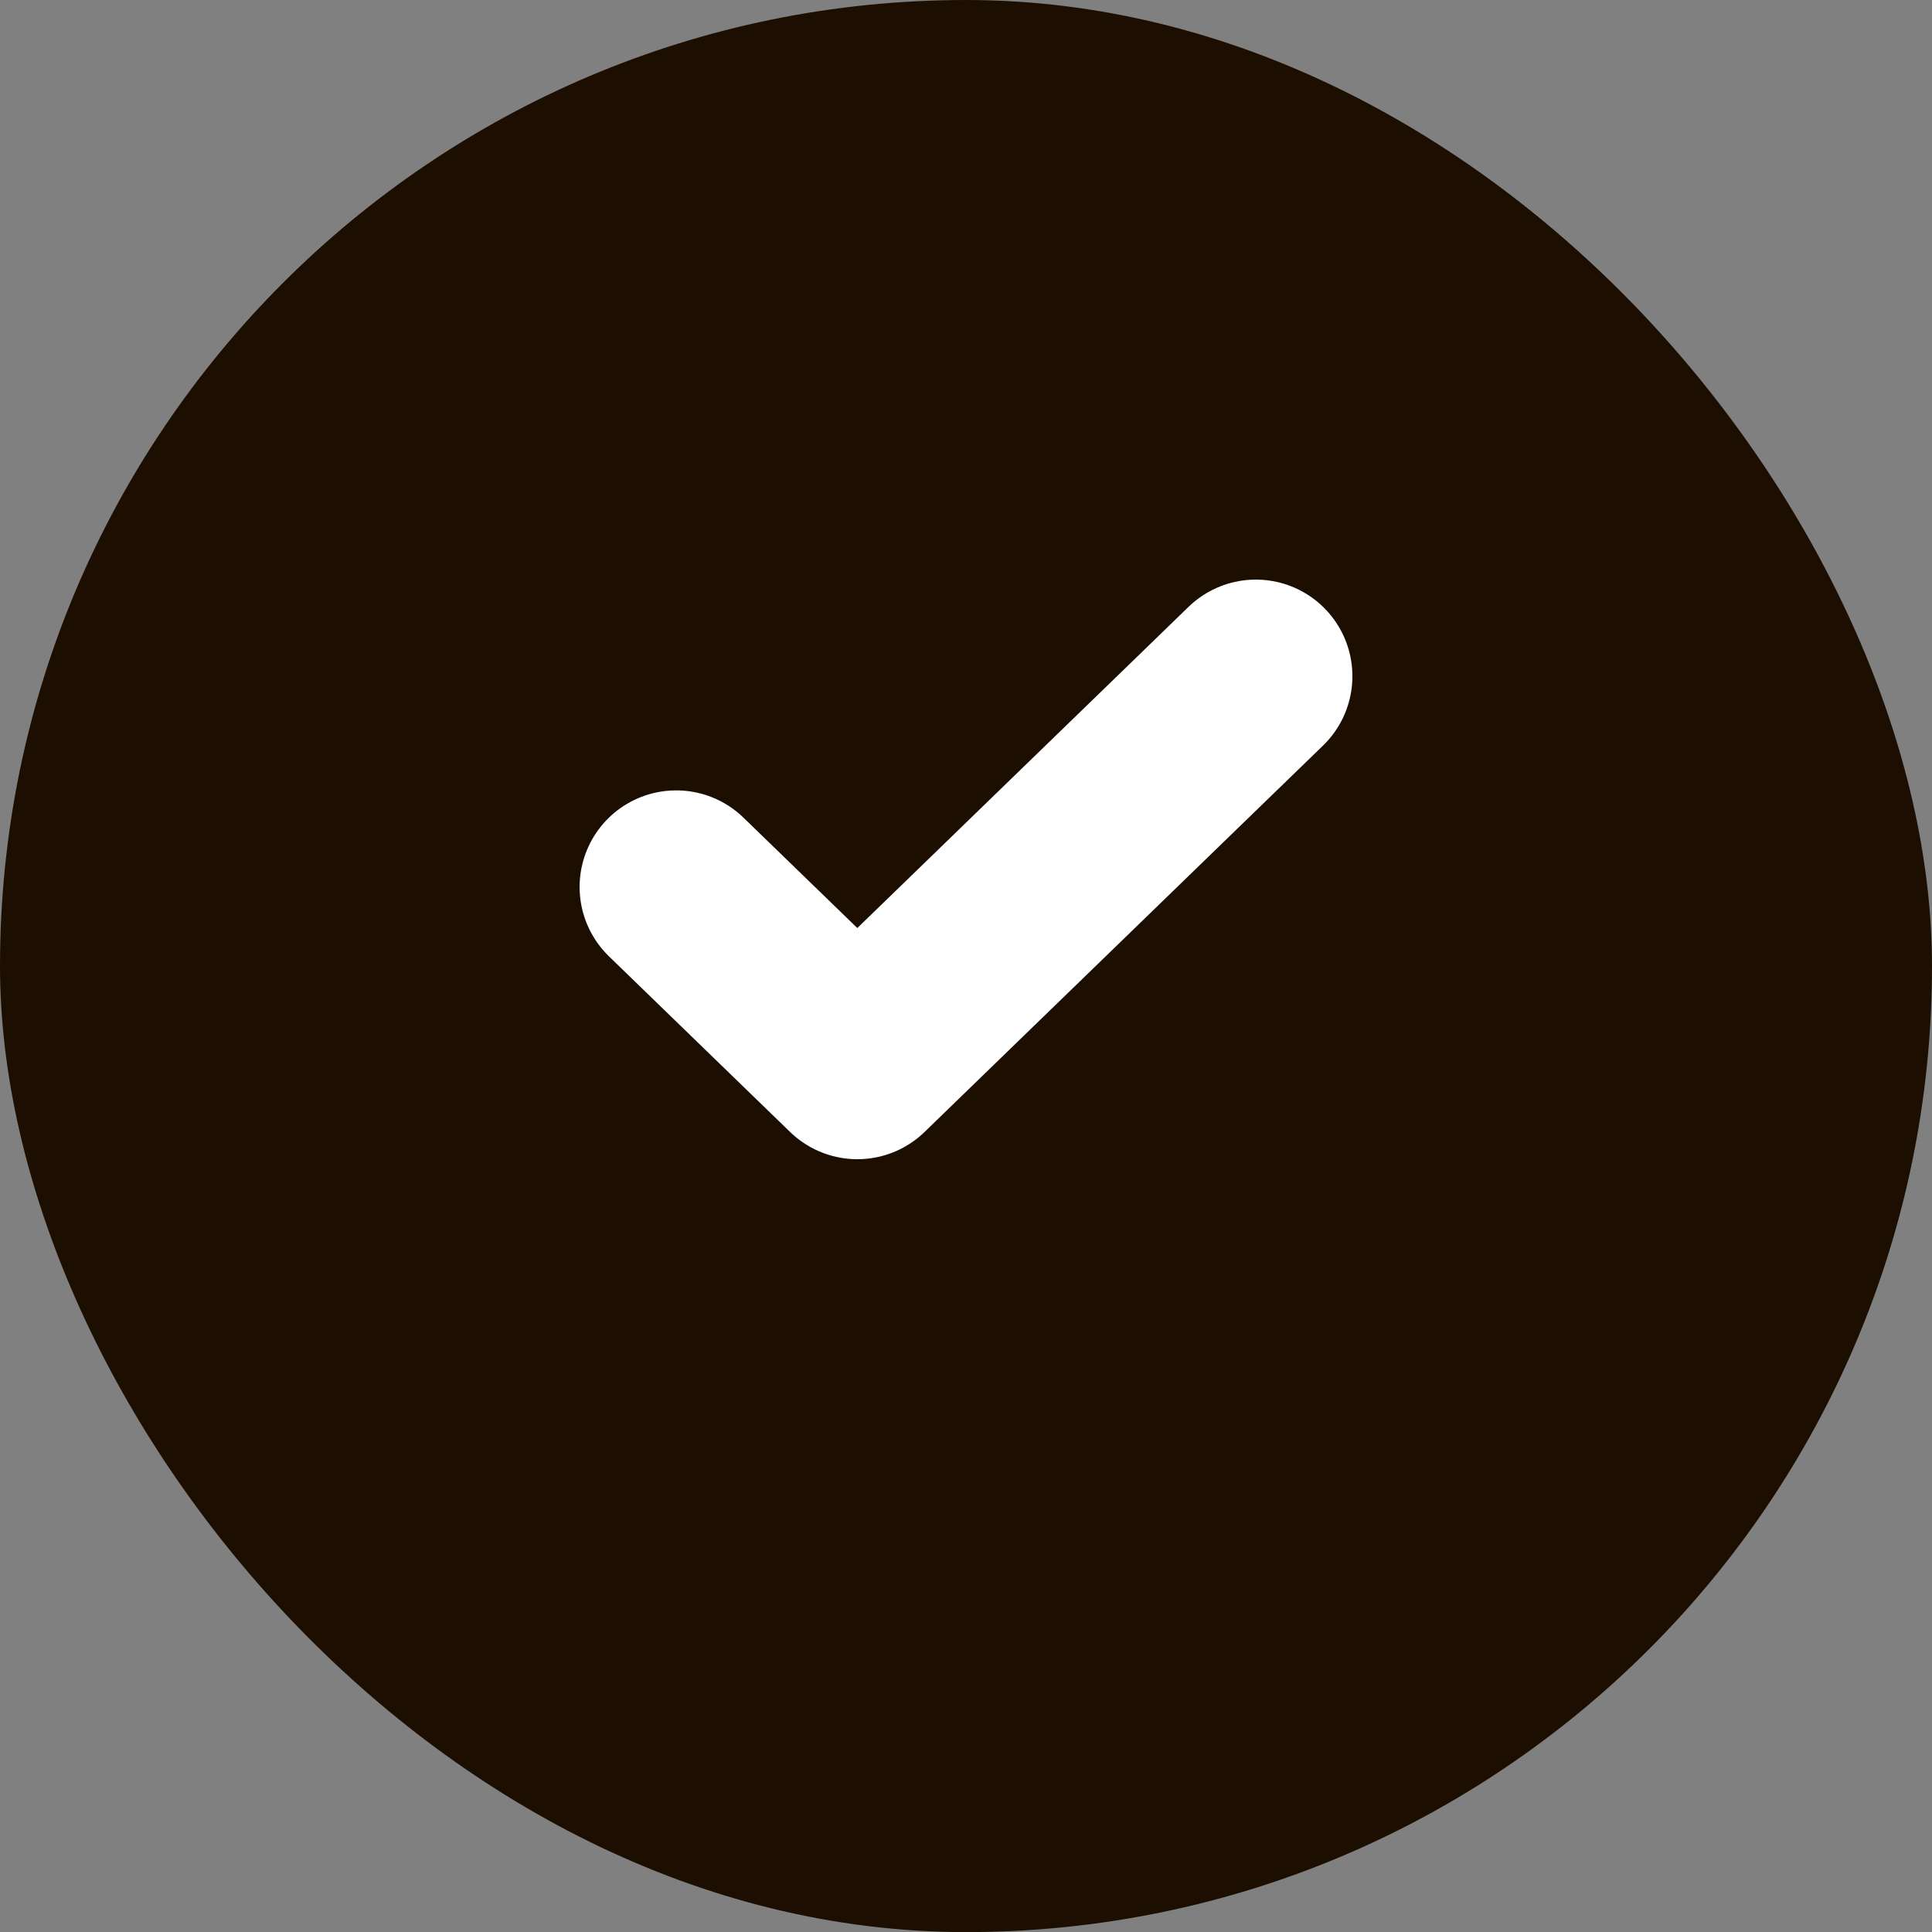
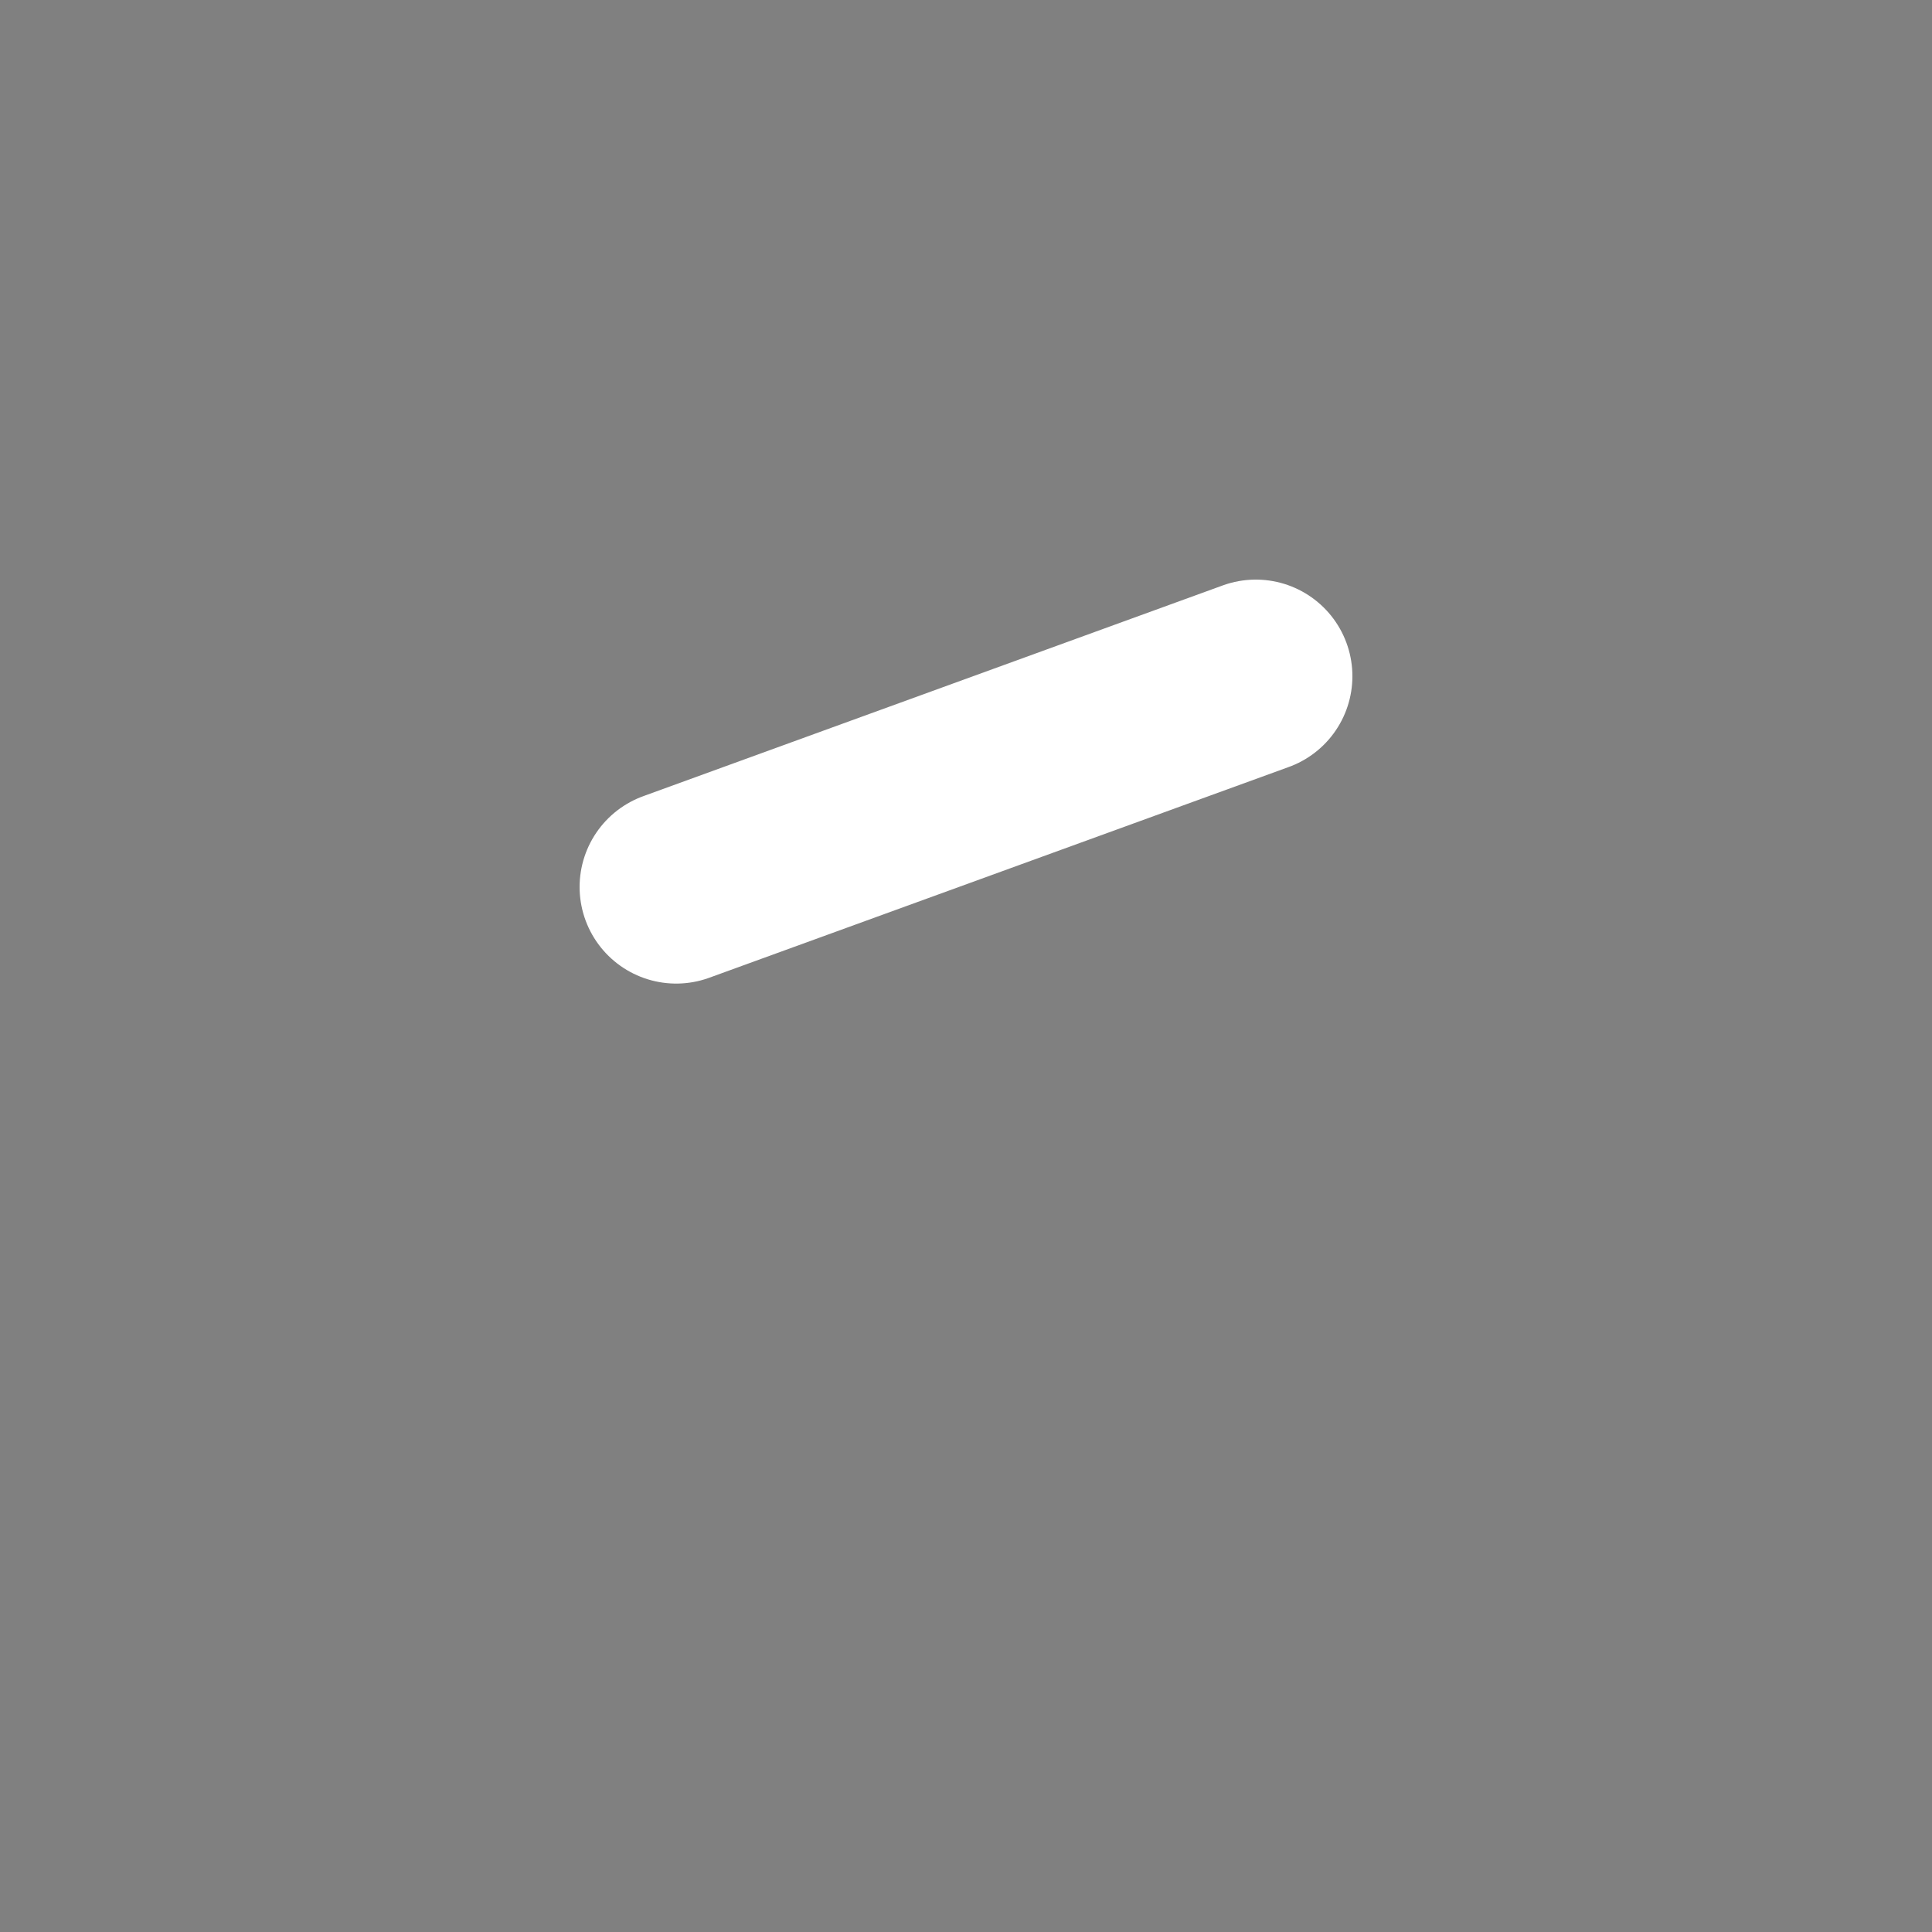
<svg xmlns="http://www.w3.org/2000/svg" width="20" height="20" viewBox="0 0 20 20" fill="none">
  <rect x="0" y="0" width="20" height="20" fill="#808080" stroke="none" />
-   <rect width="20" height="20.001" rx="10" fill="#1C0F01" />
-   <path d="M13 7L8.875 11L7 9.182" stroke="white" stroke-width="2" stroke-linecap="round" stroke-linejoin="round" />
+   <path d="M13 7L7 9.182" stroke="white" stroke-width="2" stroke-linecap="round" stroke-linejoin="round" />
</svg>